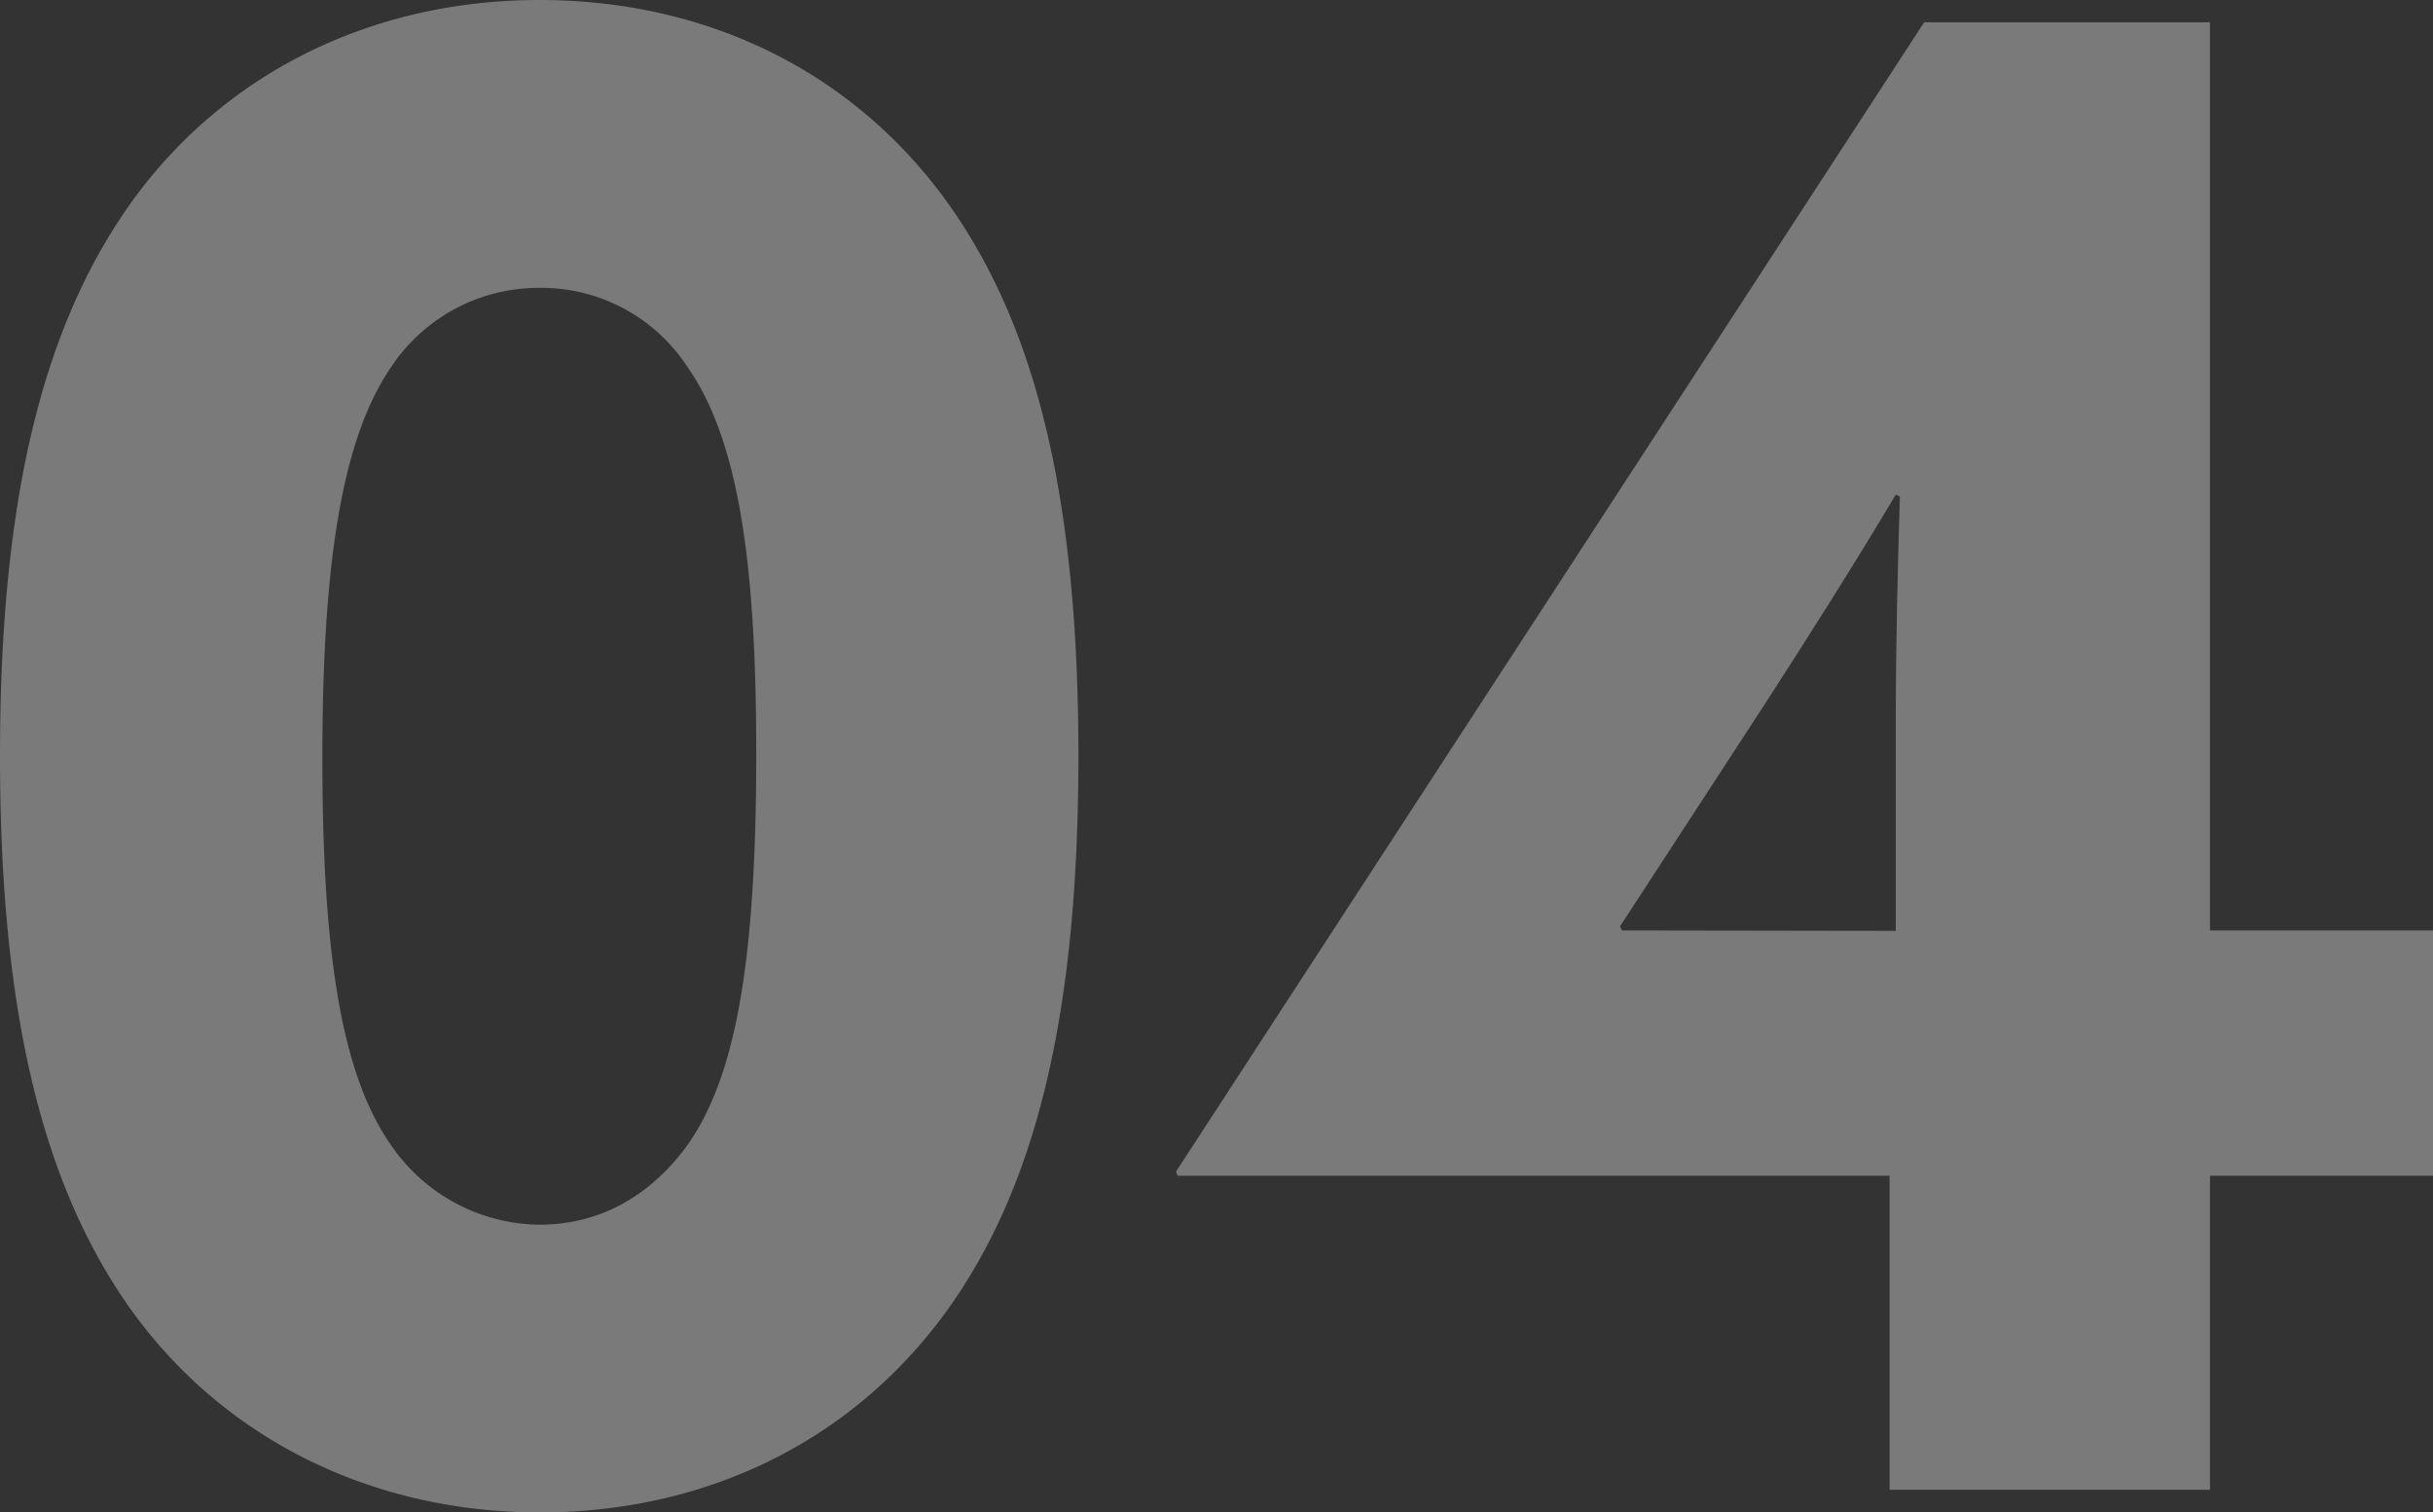
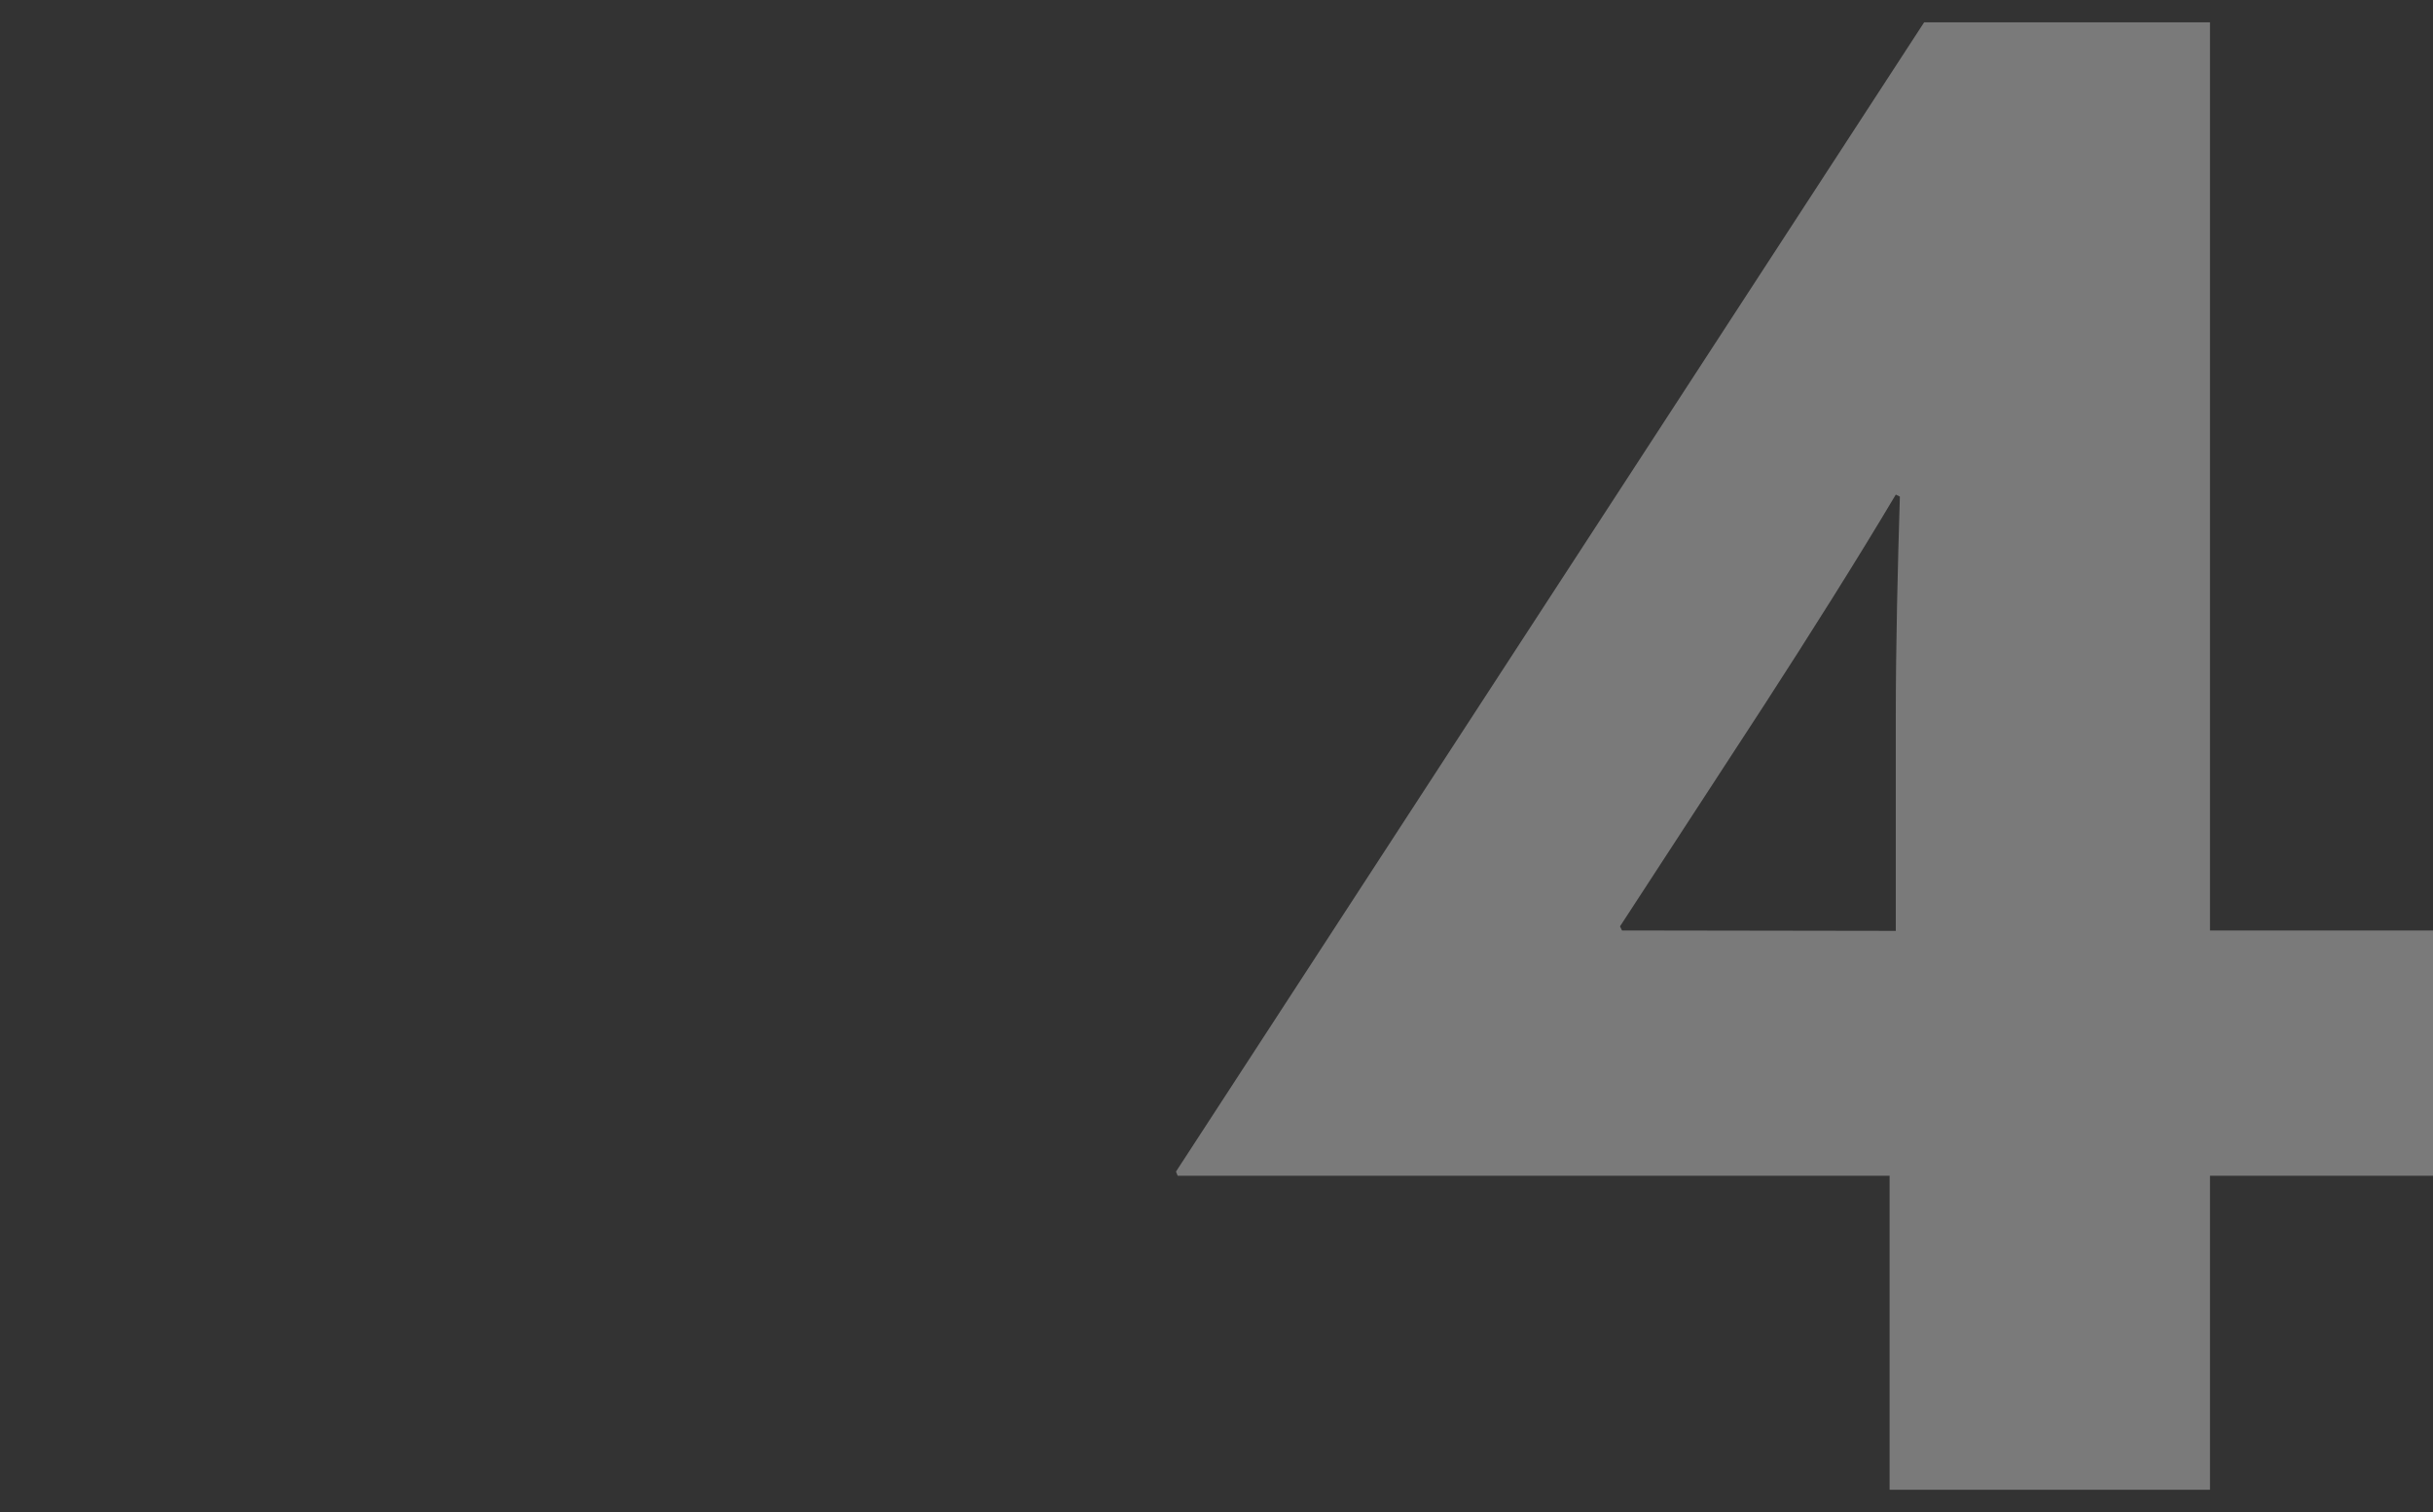
<svg xmlns="http://www.w3.org/2000/svg" viewBox="0 0 232.38 144.47">
  <rect x="0" y="0" width="232.38" height="144.47" fill="#333333" stroke="none" />
  <defs>
    <style>.cls-1{opacity:0.35;}.cls-2{fill:#fff;}</style>
  </defs>
  <title>Ресурс 2</title>
  <g id="Слой_2" data-name="Слой 2">
    <g id="Layer_1" data-name="Layer 1">
      <g class="cls-1">
-         <path class="cls-2" d="M12.78,125.49C4.07,113.48,0,96.83,0,72.23S4.07,31,12.78,19C21.88,6.58,36,0,51.51,0,67.2,0,81.14,6.58,90.24,19,99,31,103,47.64,103,72.23S99,113.48,90.24,125.49c-9.1,12.39-23,19-38.73,19C36,144.47,21.88,137.88,12.78,125.49Zm52.87-16.08c4.64-6.58,6.58-17.62,6.58-37.37,0-17.62-1.54-29.82-6.58-37A16.65,16.65,0,0,0,51.51,27.5a16.9,16.9,0,0,0-14.14,7.55c-4.84,7-6.58,19.37-6.58,37.38,0,19.17,1.94,30.4,6.58,37A17.38,17.38,0,0,0,51.51,117C57.9,117,62.55,113.67,65.65,109.41Z" />
        <path class="cls-2" d="M112.32,111.93,183.78,2.13h27.3V88.89h21.3v23.43h-21.3v30h-30.6v-30h-68Zm68.75-23V68.55c0-7,.19-14.52.39-21.11l-.39-.19c-3.68,6.2-8.33,13.56-12.59,20.14L154.73,88.5l.19.39Z" />
      </g>
    </g>
  </g>
</svg>